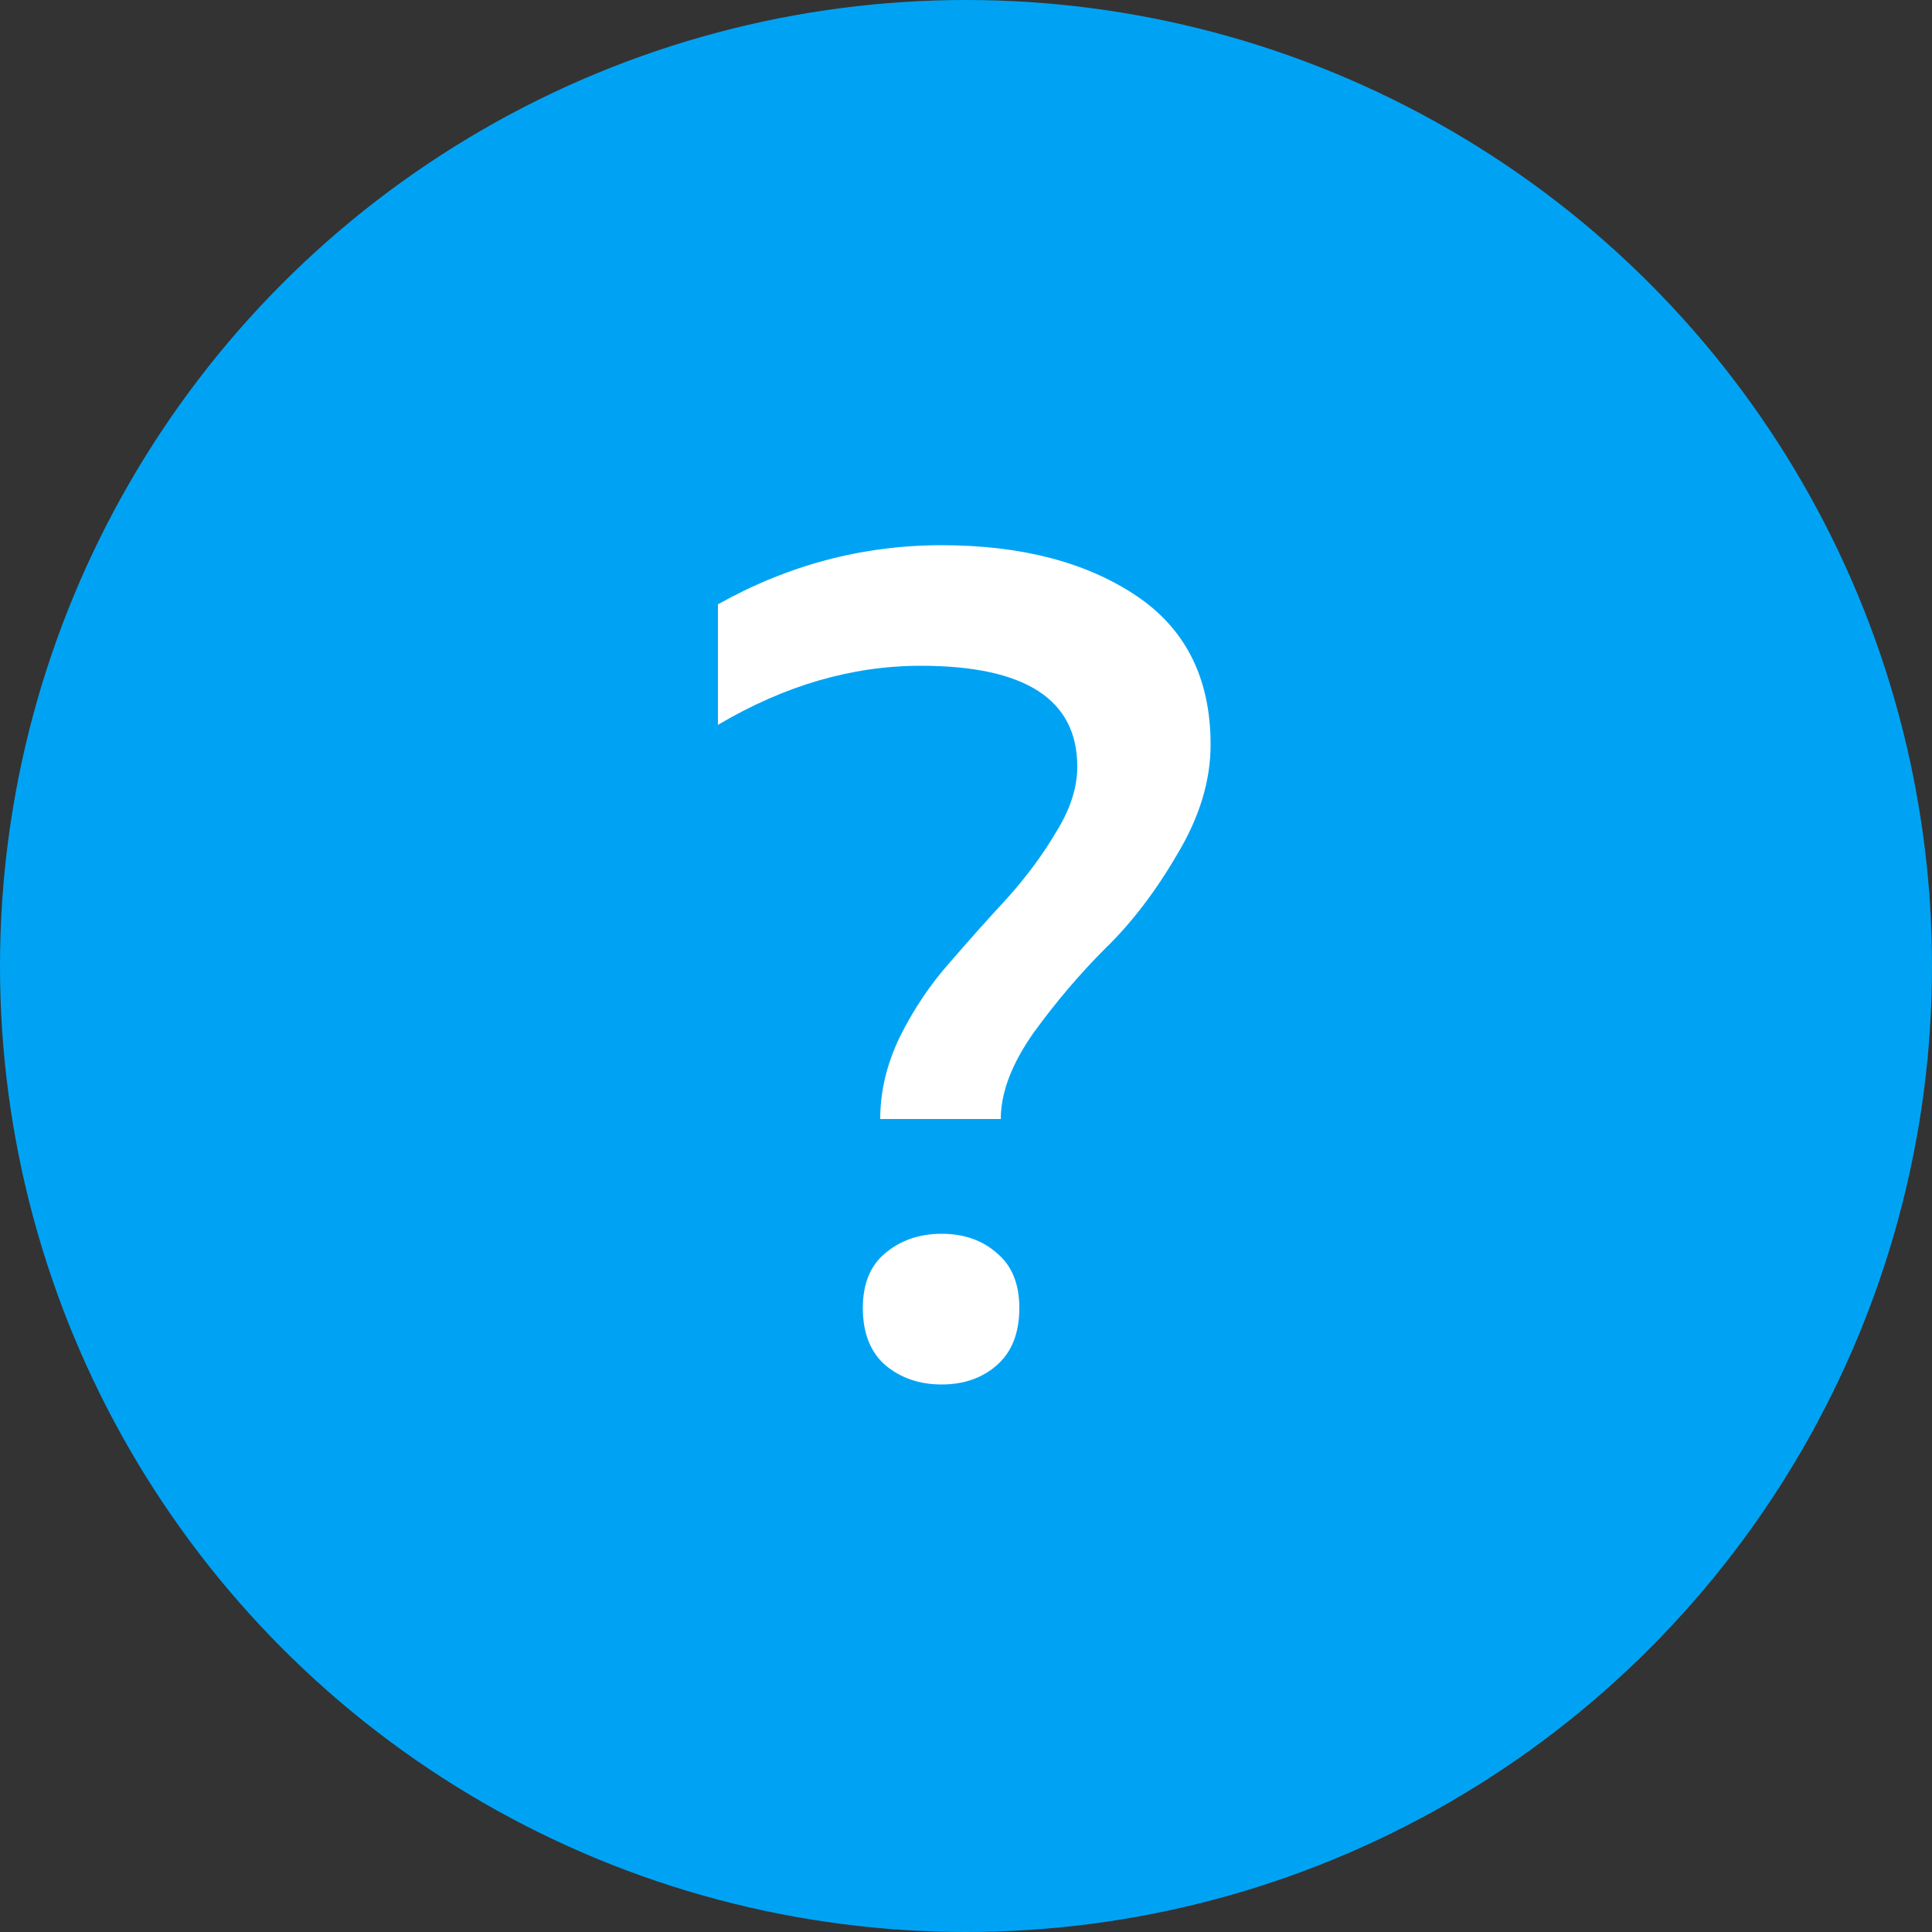
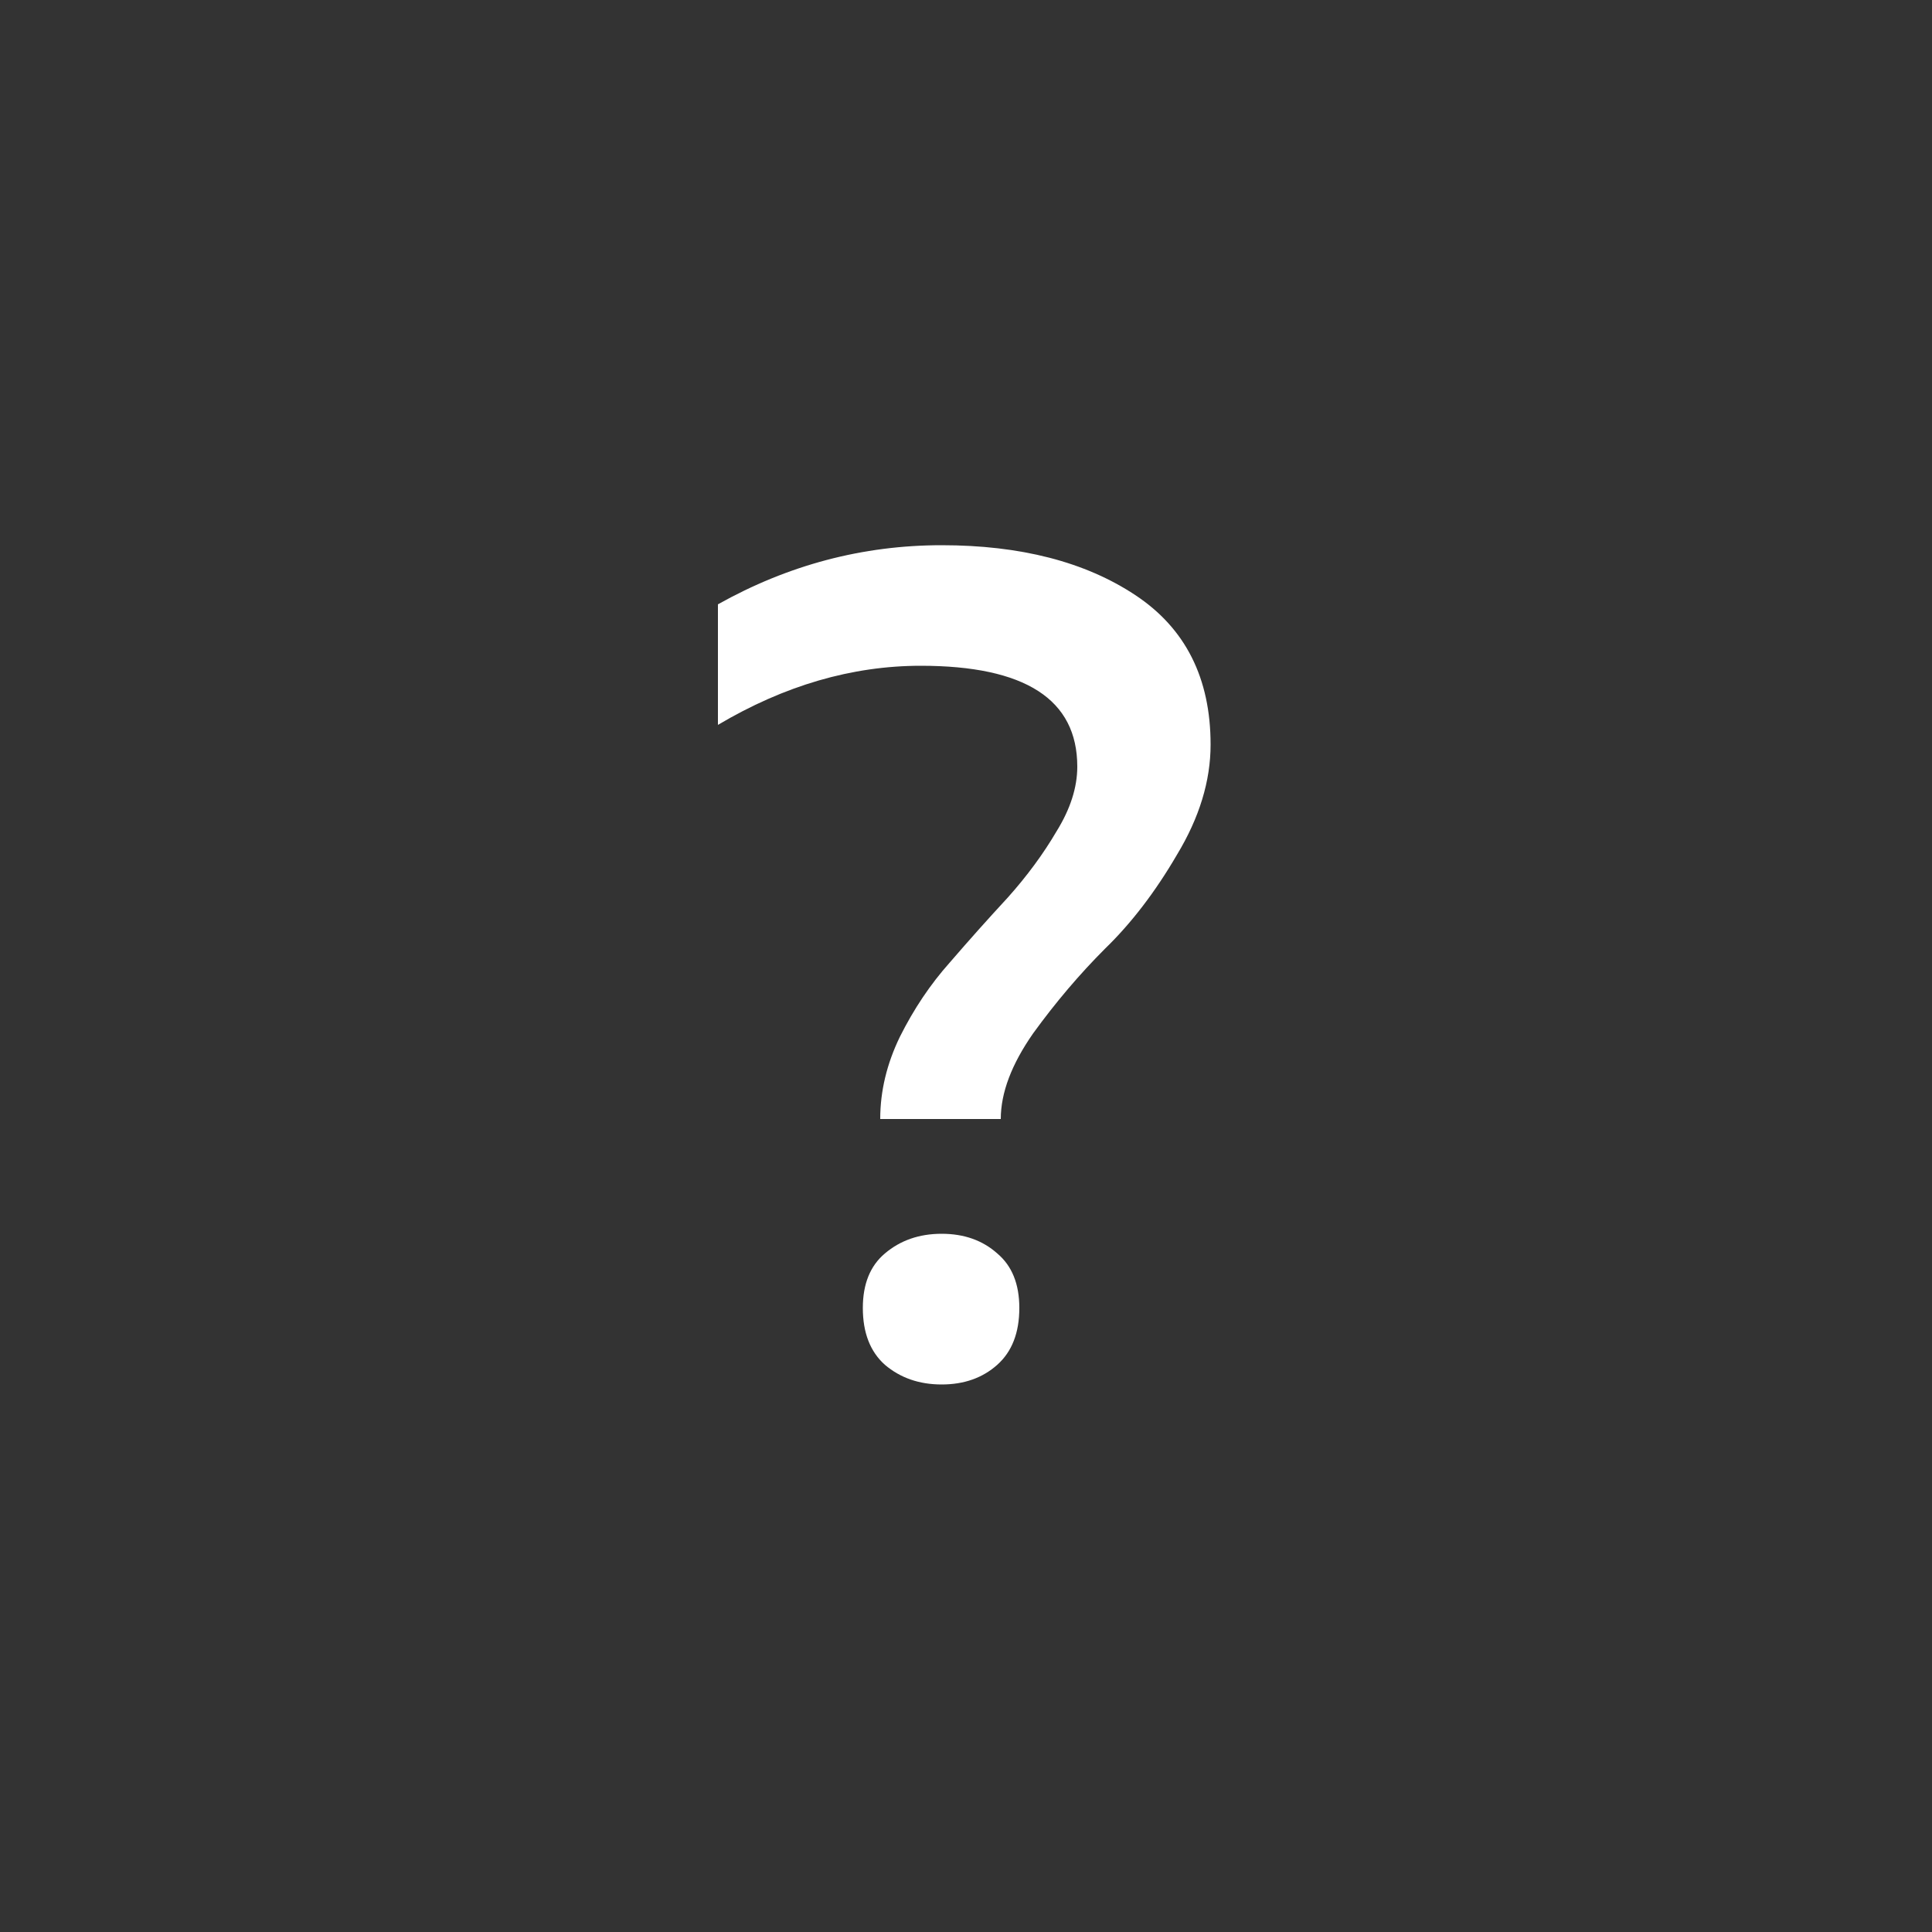
<svg xmlns="http://www.w3.org/2000/svg" width="100" height="100" viewBox="0 0 100 100" fill="none">
  <rect x="0" y="0" width="100" height="100" fill="#333333" stroke="none" />
-   <circle cx="50" cy="50" r="50" fill="#00A3F4" />
-   <path d="M51.8 57.92H45.56C45.56 56.48 45.9 55.06 46.58 53.66C47.3 52.22 48.16 50.94 49.16 49.82C50.16 48.66 51.16 47.54 52.16 46.46C53.16 45.34 54 44.2 54.68 43.04C55.4 41.88 55.76 40.76 55.76 39.68C55.76 36.2 53.06 34.46 47.66 34.46C44.1 34.46 40.6 35.48 37.16 37.52V31.28C40.8 29.24 44.66 28.22 48.74 28.22C52.82 28.22 56.16 29.08 58.76 30.8C61.36 32.52 62.66 35.1 62.66 38.54C62.66 40.42 62.08 42.32 60.92 44.24C59.8 46.16 58.56 47.78 57.2 49.1C55.88 50.42 54.64 51.88 53.48 53.48C52.36 55.08 51.8 56.56 51.8 57.92ZM52.76 67.7C52.76 68.98 52.38 69.96 51.62 70.64C50.86 71.32 49.9 71.66 48.74 71.66C47.58 71.66 46.6 71.32 45.8 70.64C45.04 69.96 44.66 68.98 44.66 67.7C44.66 66.46 45.04 65.52 45.8 64.88C46.6 64.2 47.58 63.86 48.74 63.86C49.9 63.86 50.86 64.2 51.62 64.88C52.38 65.52 52.76 66.46 52.76 67.7Z" fill="white" />
+   <path d="M51.8 57.92H45.56C45.56 56.48 45.9 55.06 46.58 53.66C47.3 52.22 48.16 50.94 49.16 49.82C50.16 48.66 51.16 47.54 52.16 46.46C53.16 45.34 54 44.2 54.68 43.04C55.4 41.88 55.76 40.76 55.76 39.68C55.76 36.2 53.06 34.46 47.66 34.46C44.1 34.46 40.6 35.48 37.16 37.52V31.28C40.8 29.24 44.66 28.22 48.74 28.22C52.82 28.22 56.16 29.08 58.76 30.8C61.36 32.52 62.66 35.1 62.66 38.54C62.66 40.42 62.08 42.32 60.92 44.24C59.8 46.16 58.56 47.78 57.2 49.1C55.88 50.42 54.64 51.88 53.48 53.48C52.36 55.08 51.8 56.56 51.8 57.92ZM52.76 67.7C52.76 68.98 52.38 69.96 51.62 70.64C50.86 71.32 49.9 71.66 48.74 71.66C47.58 71.66 46.6 71.32 45.8 70.64C45.04 69.96 44.66 68.98 44.66 67.7C44.66 66.46 45.04 65.52 45.8 64.88C46.6 64.2 47.58 63.86 48.74 63.86C49.9 63.86 50.86 64.2 51.62 64.88C52.38 65.52 52.76 66.46 52.76 67.7" fill="white" />
</svg>